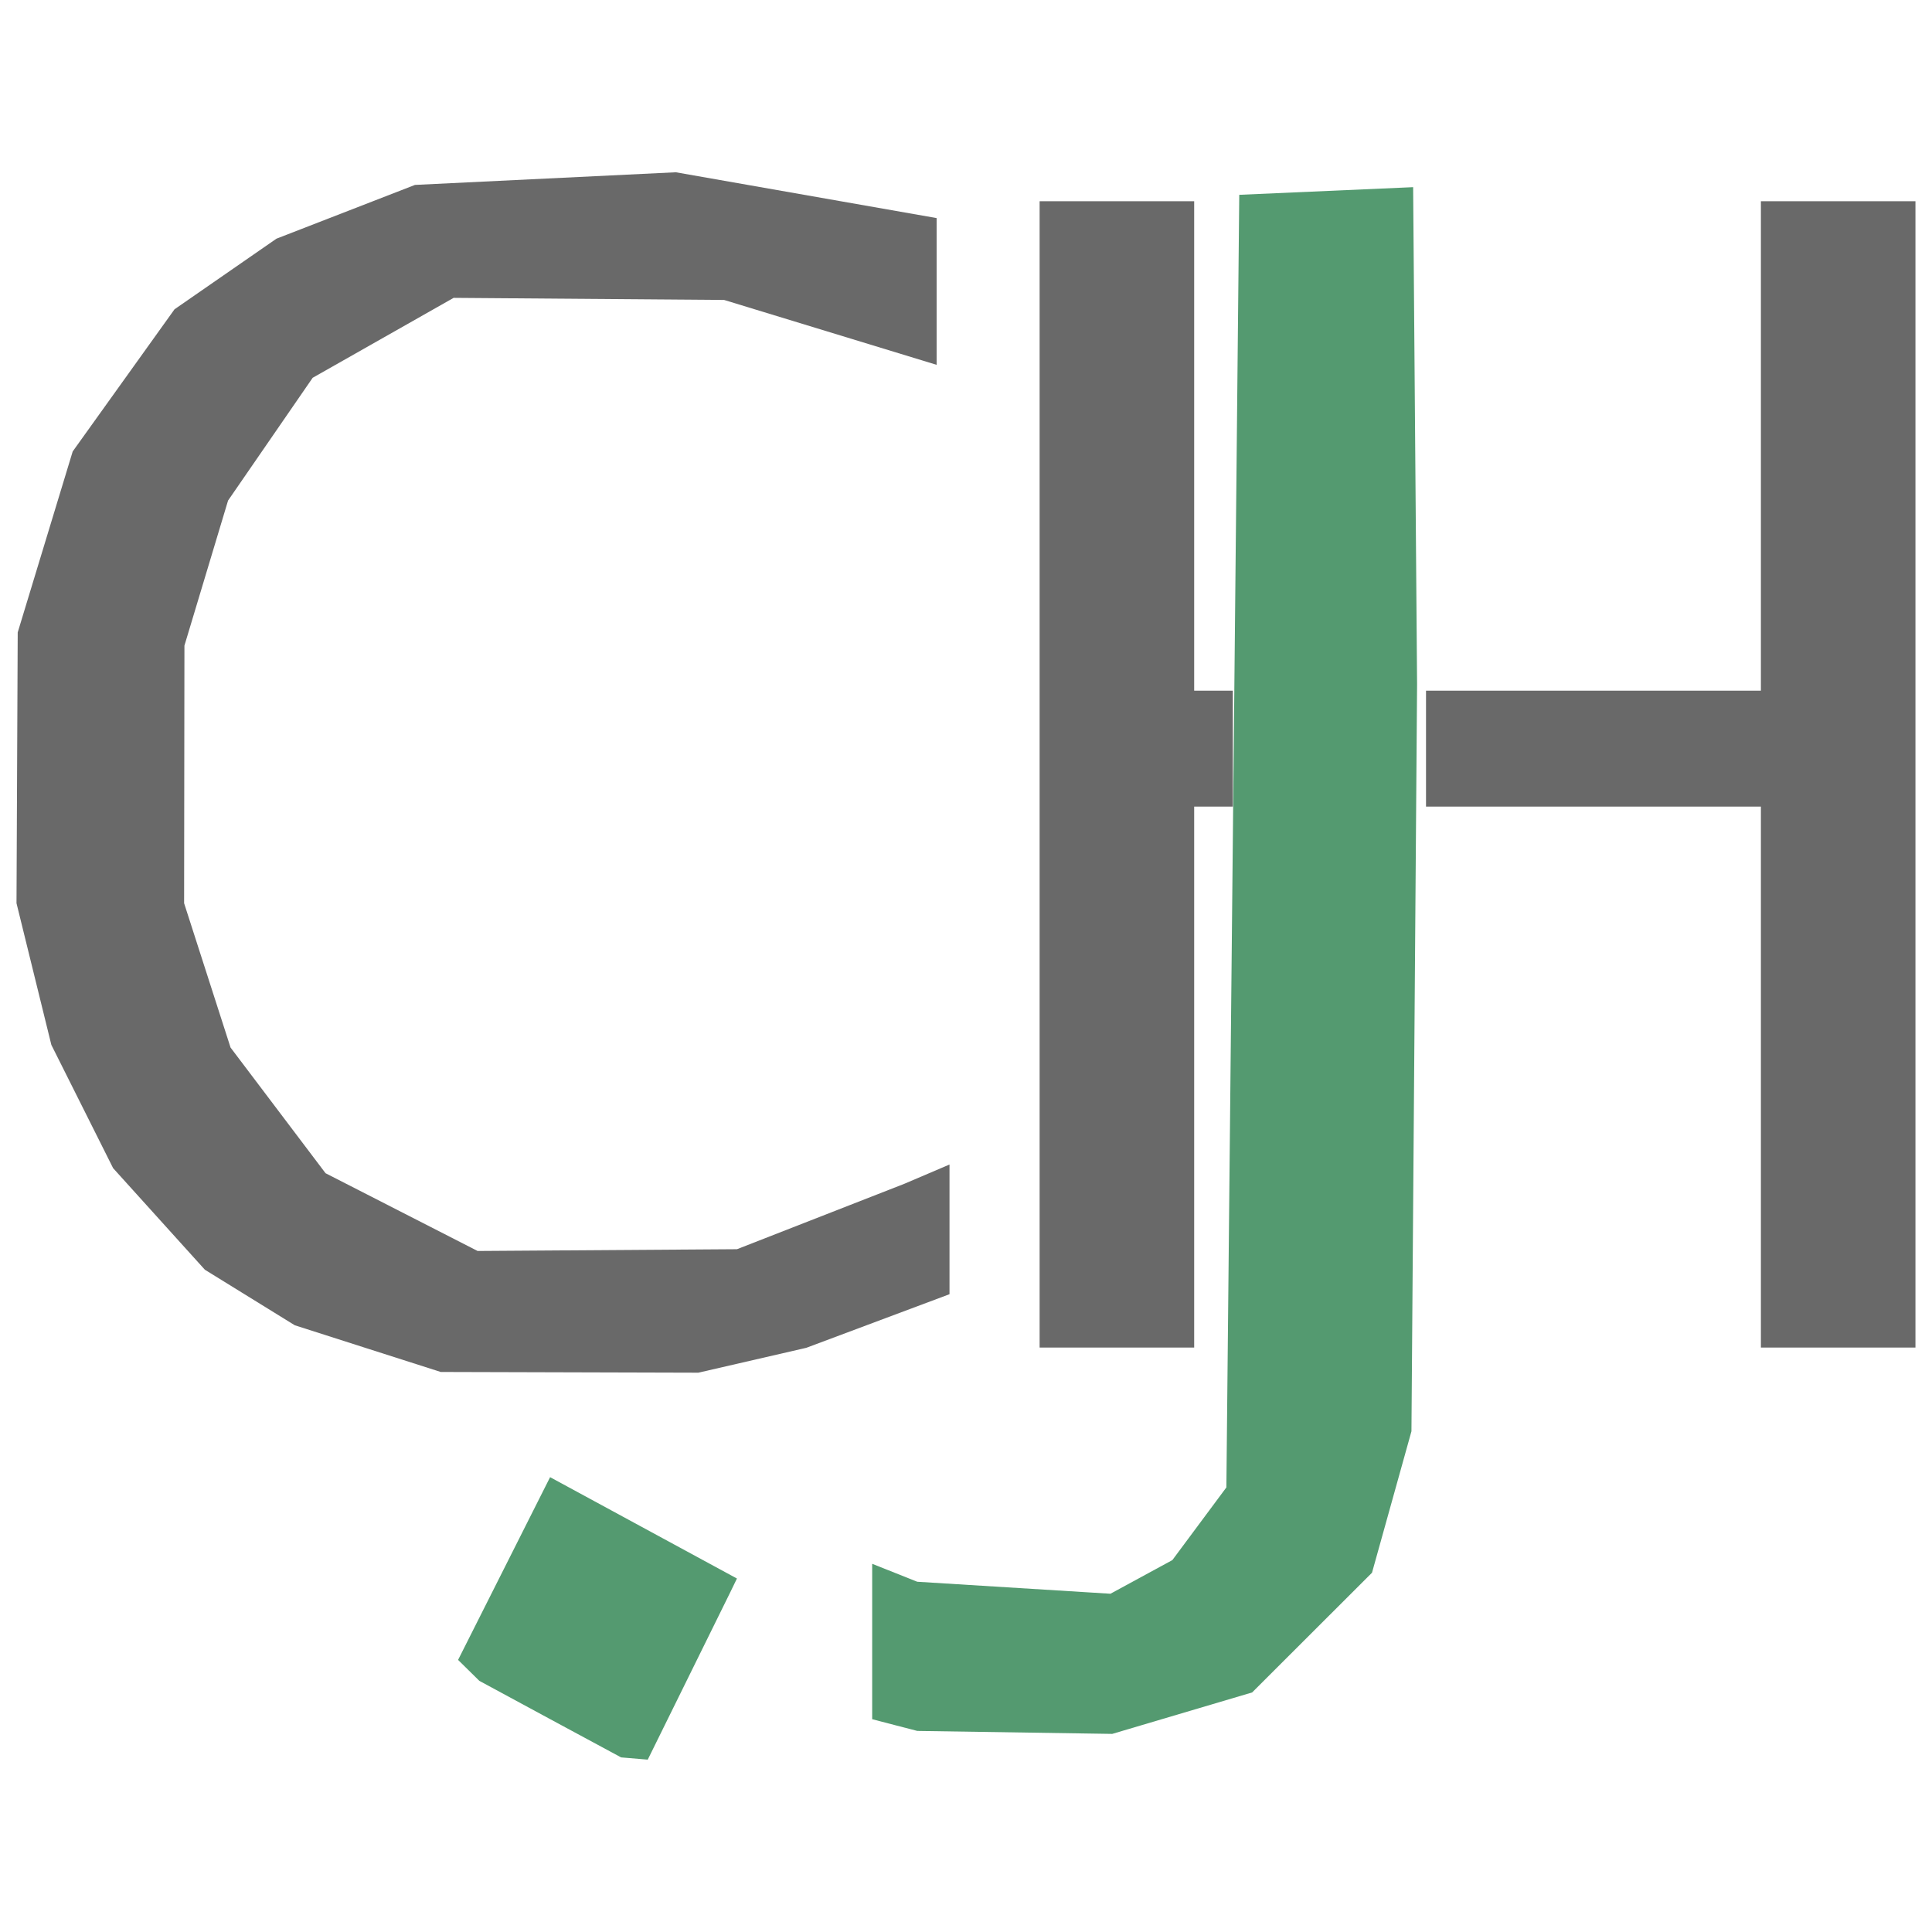
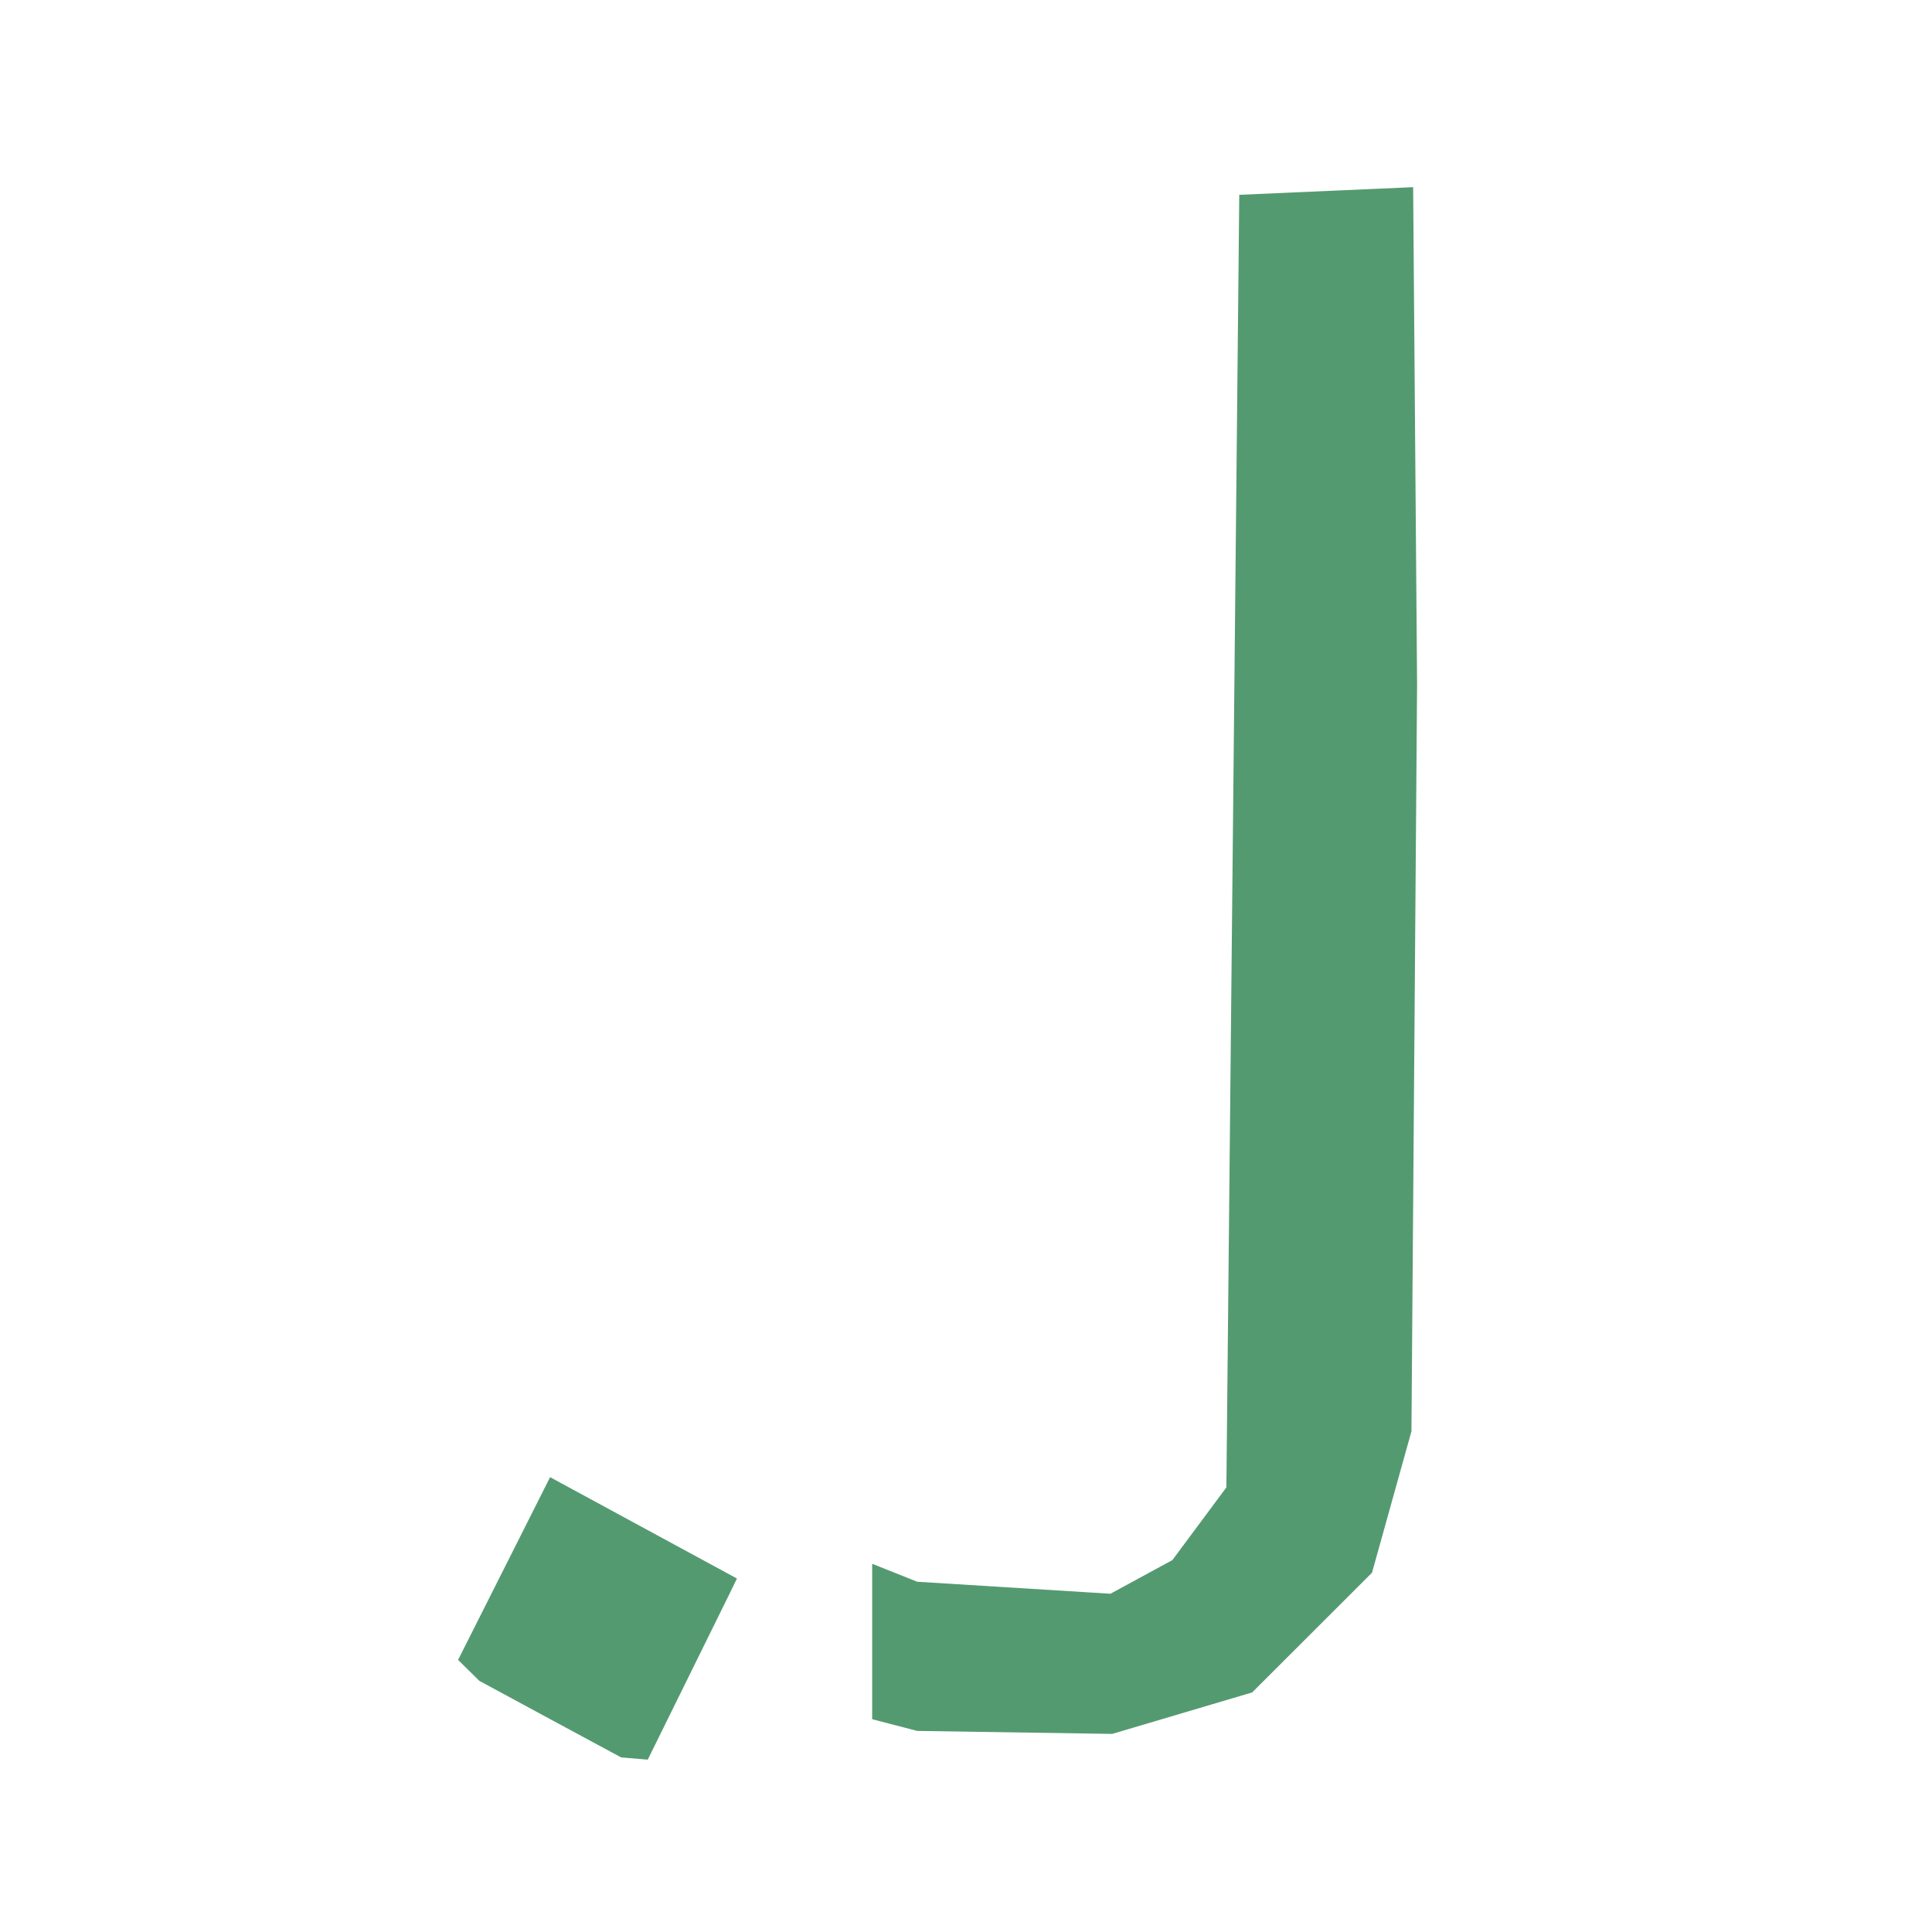
<svg xmlns="http://www.w3.org/2000/svg" version="1.1" id="svg1" width="48" height="48" viewBox="0 0 48 48" xml:space="preserve">
  <defs id="defs1" />
  <g id="g1">
    <g id="g11" transform="translate(-45.987,12.777)">
      <path style="fill:#549a70" d="m 59.656,29.935 -1.76,-0.952 -0.264,-0.26 -0.264,-0.26 1.143,-2.27 1.143,-2.27 2.321,1.259 2.321,1.259 -0.082,0.169 -0.082,0.169 -1.026,2.081 -1.026,2.081 -0.331,-0.028 -0.331,-0.028 z m 8.56,0.147 -0.56,-0.146 V 28.006 26.075 l 0.56,0.223 0.56,0.223 2.4,0.149 2.4,0.149 0.769,-0.418 0.769,-0.418 0.671,-0.903 0.671,-0.903 0.16,-16.057 0.16,-16.057 2.16,-0.095 2.16,-0.095 0.049,6.175 0.049,6.175 -0.07,9.28 -0.07,9.28 -0.49,1.757 -0.49,1.757 -1.489,1.487 -1.489,1.487 -1.738,0.515 -1.738,0.515 -2.422,-0.037 -2.422,-0.037 z" id="path10" />
-       <path style="fill:#696969" d="m 55.123,20.729 -1.812,-0.58 -1.117,-0.69 -1.117,-0.69 -1.14,-1.262 -1.14,-1.262 -0.767,-1.531 -0.767,-1.531 -0.433,-1.76 -0.433,-1.76 0.015,-3.364 0.015,-3.364 0.683,-2.248 0.683,-2.248 1.265,-1.766 1.265,-1.766 1.266,-0.877 1.266,-0.877 1.721,-0.668 1.721,-0.668 3.24,-0.157 3.24,-0.157 3.24,0.569 3.24,0.569 v 1.823 1.823 l -2.64,-0.806 -2.64,-0.806 -3.36,-0.026 -3.36,-0.026 -1.751,0.993 -1.751,0.993 -1.051,1.525 -1.051,1.525 -0.542,1.802 -0.542,1.802 -0.004,3.2 -0.004,3.2 0.577,1.793 0.577,1.793 1.18,1.561 1.18,1.561 1.889,0.966 1.889,0.966 3.222,-0.022 3.222,-0.022 2.08,-0.813 2.08,-0.813 0.56,-0.239 0.56,-0.239 v 1.611 1.611 l -1.779,0.666 -1.779,0.666 -1.341,0.309 -1.341,0.309 -3.2,-0.009 -3.2,-0.009 z M 71.816,6.463 V -7.777 h 1.92 1.92 v 6.08 6.08 h 0.48 0.48 v 1.44 1.44 h -0.48 -0.48 v 6.72 6.72 h -1.92 -1.92 z m 17.92,7.52 v -6.72 h -4.16 -4.16 v -1.44 -1.44 h 4.16 4.16 v -6.08 -6.08 h 1.92 1.92 v 14.24 14.24 h -1.92 -1.92 z" id="path9" />
    </g>
  </g>
</svg>